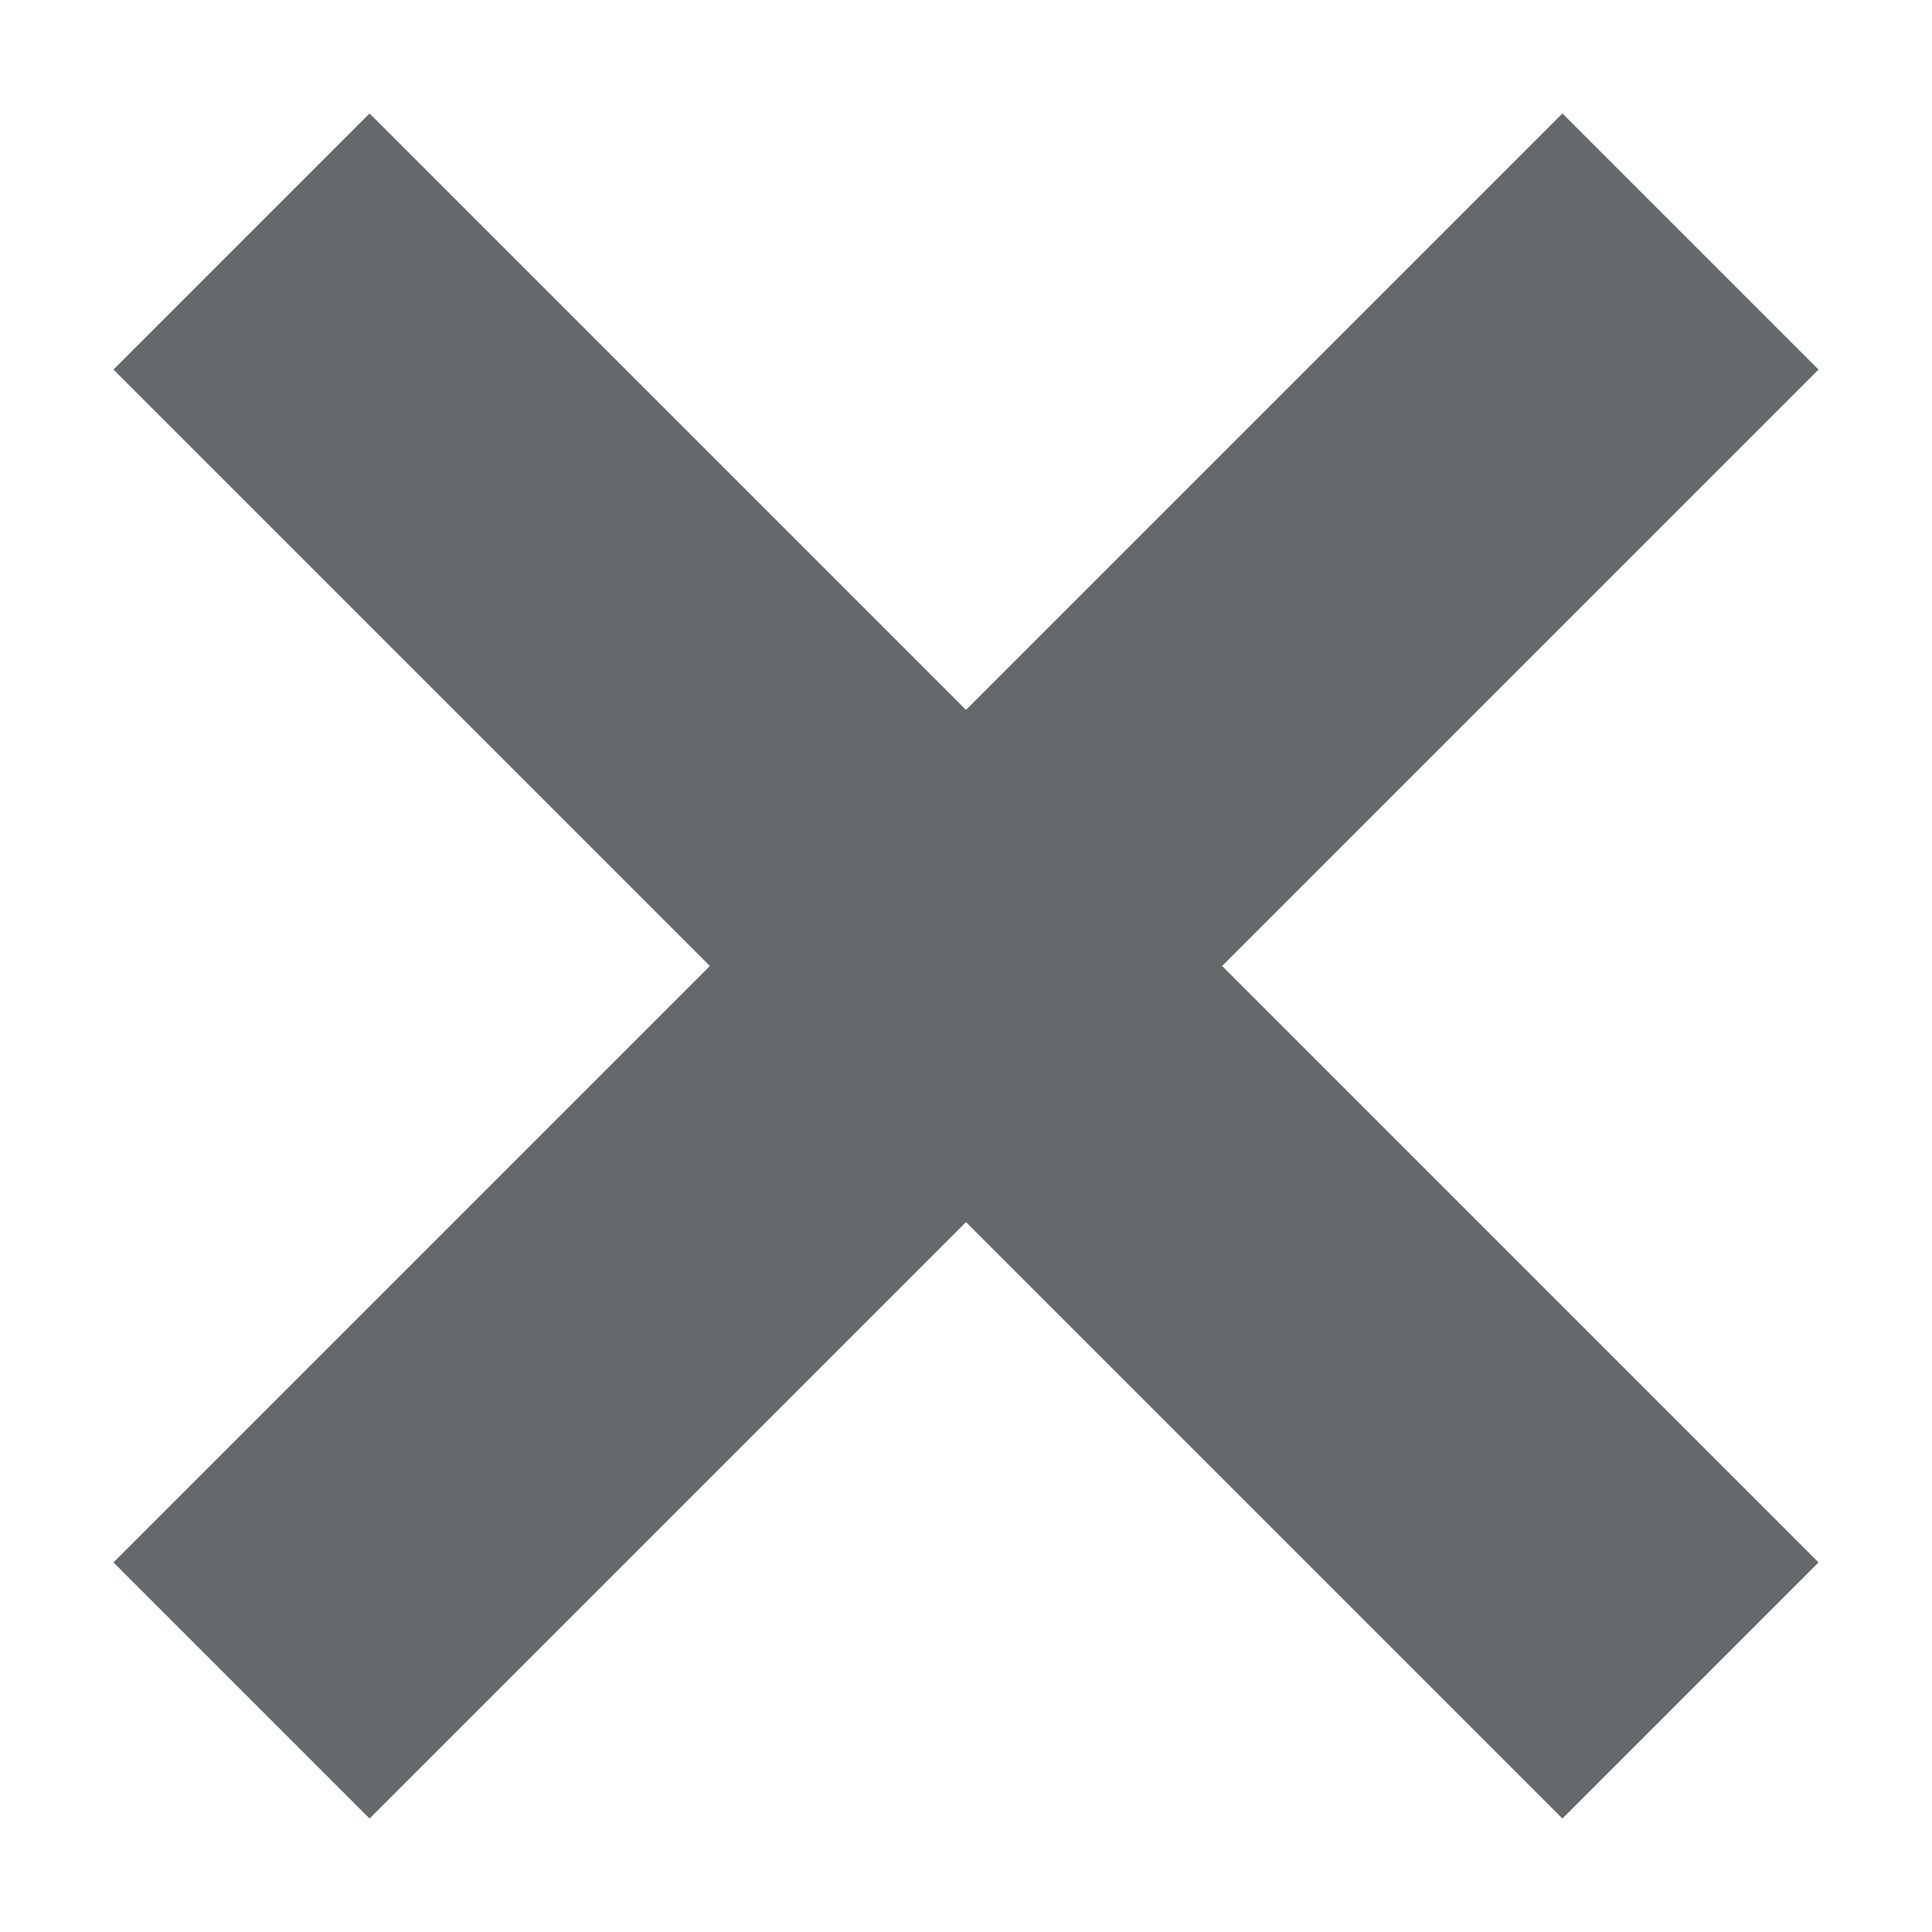
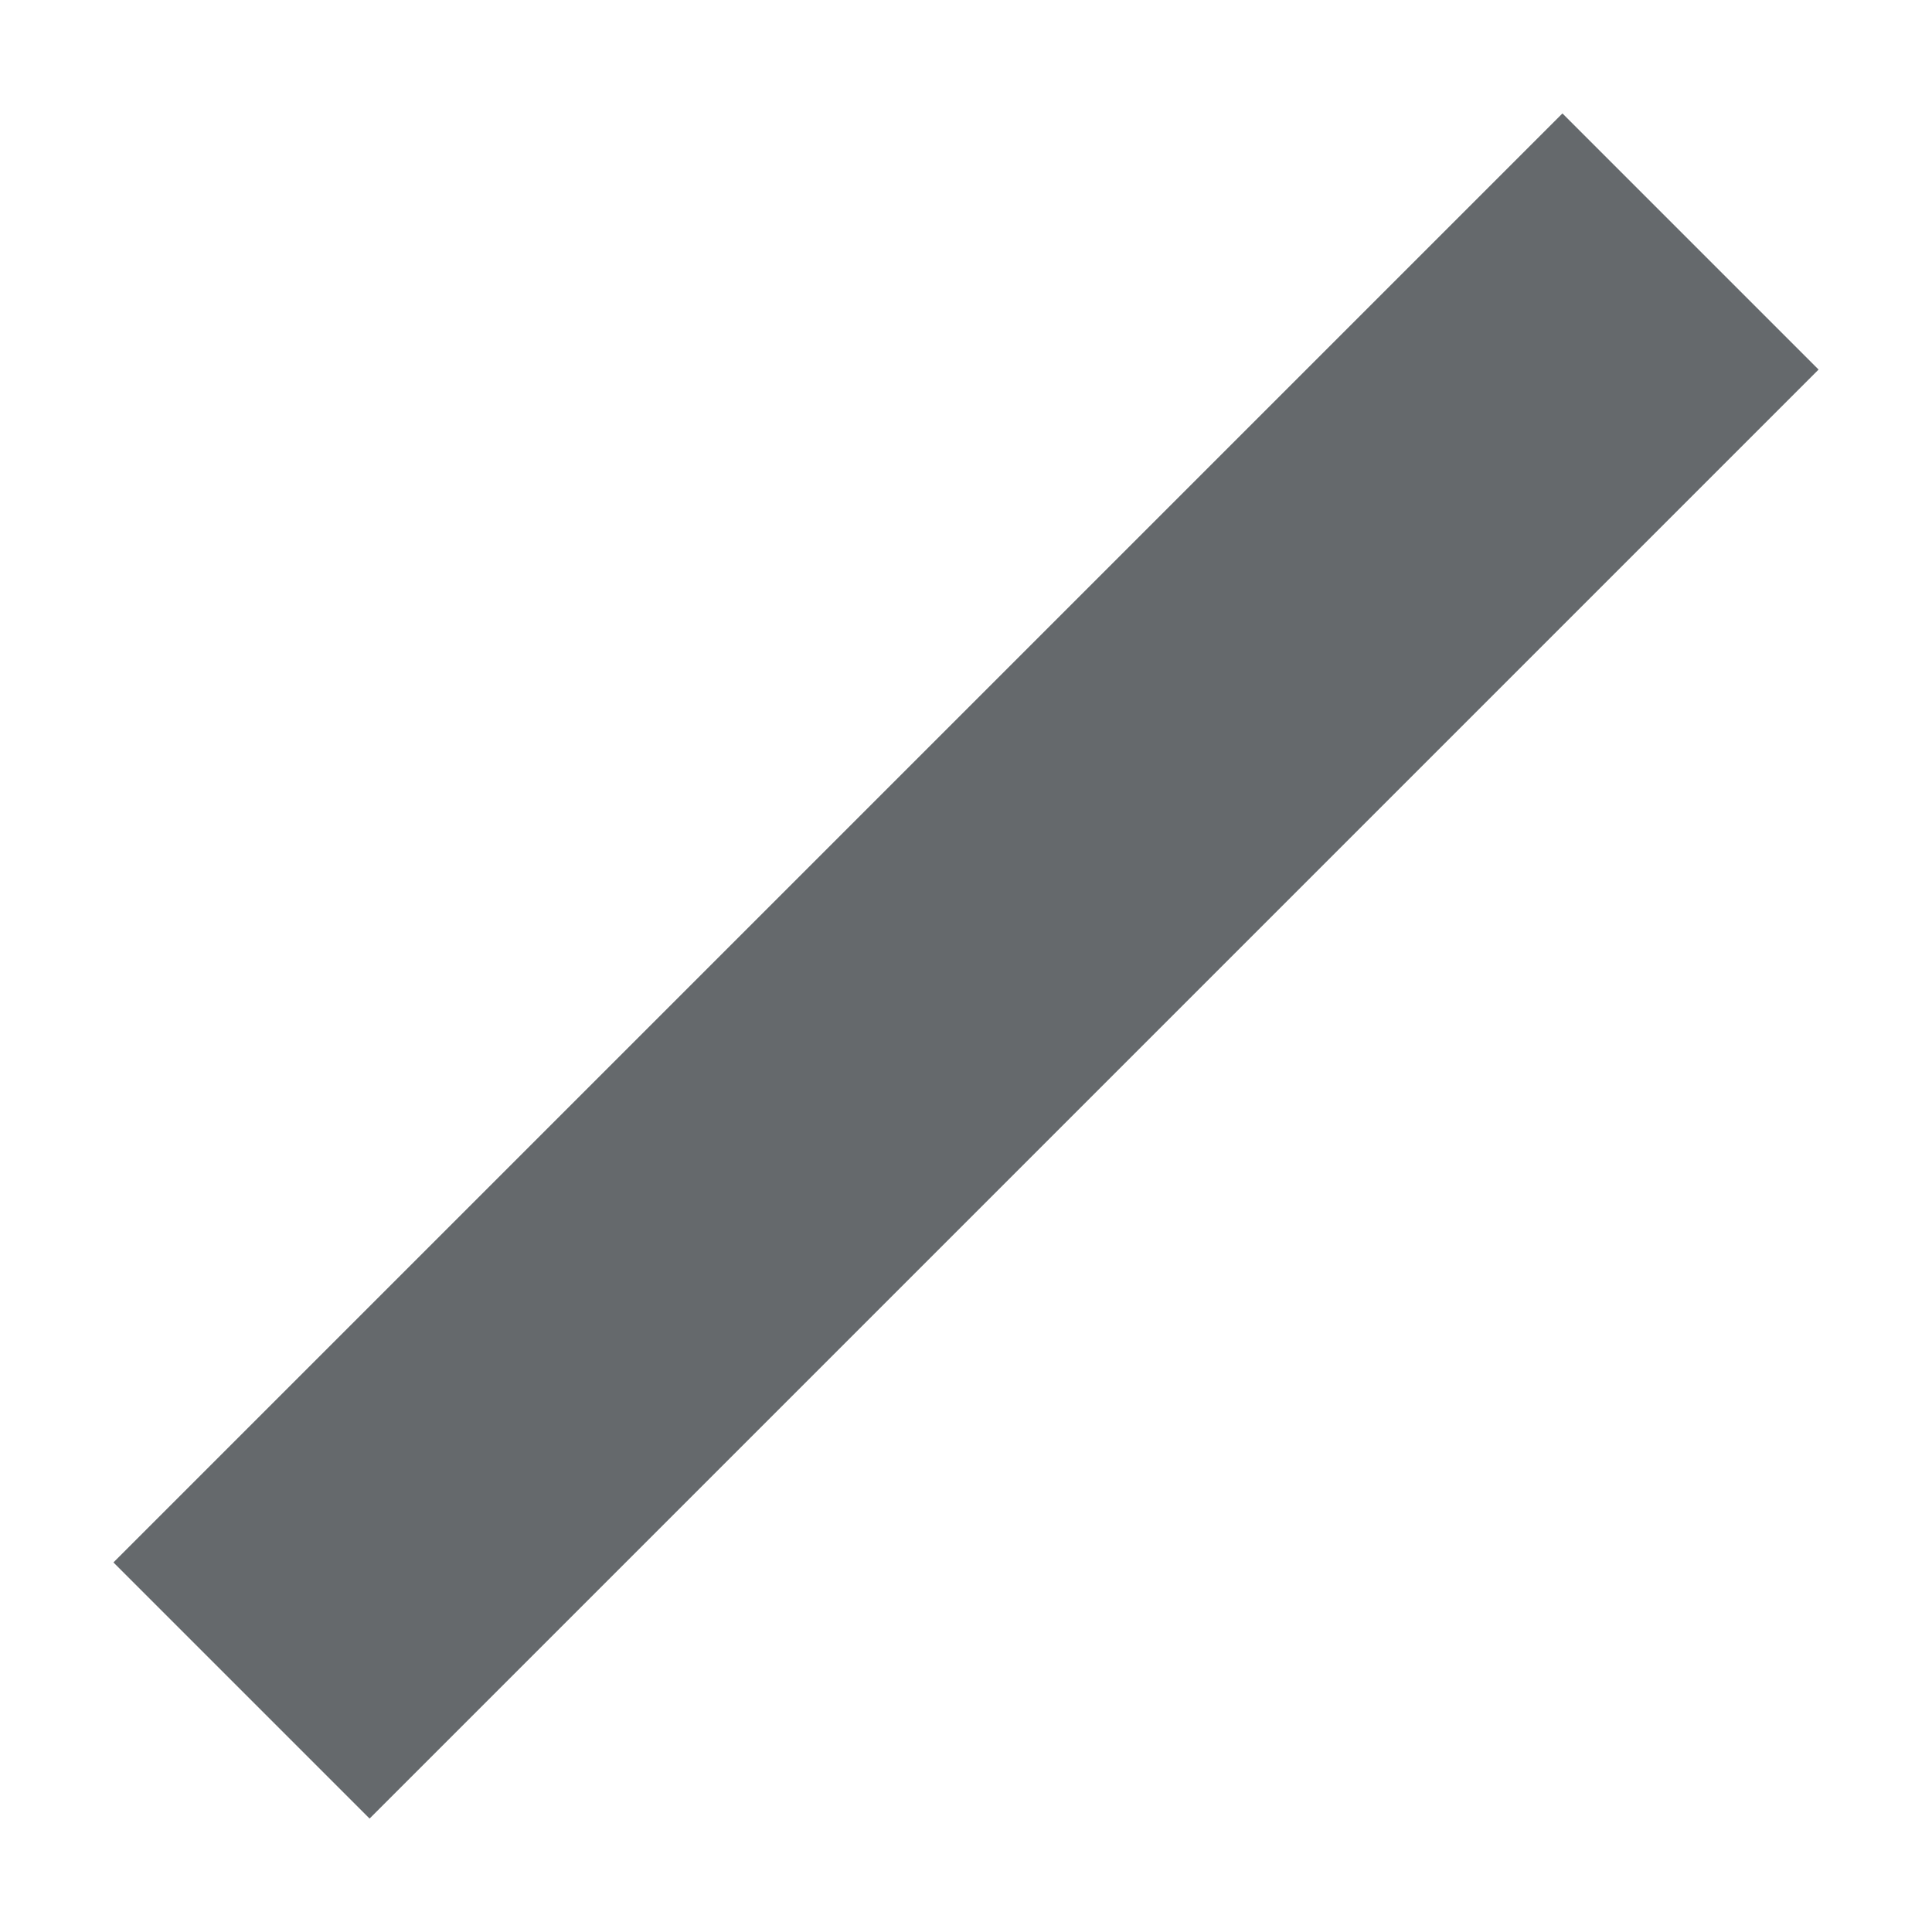
<svg xmlns="http://www.w3.org/2000/svg" width="8" height="8" viewBox="0 0 8 8" fill="none">
-   <path d="M1 1L7 7" stroke="#65696C" stroke-width="1.5" />
  <path d="M7 1L1 7" stroke="#65696C" stroke-width="1.5" />
</svg>